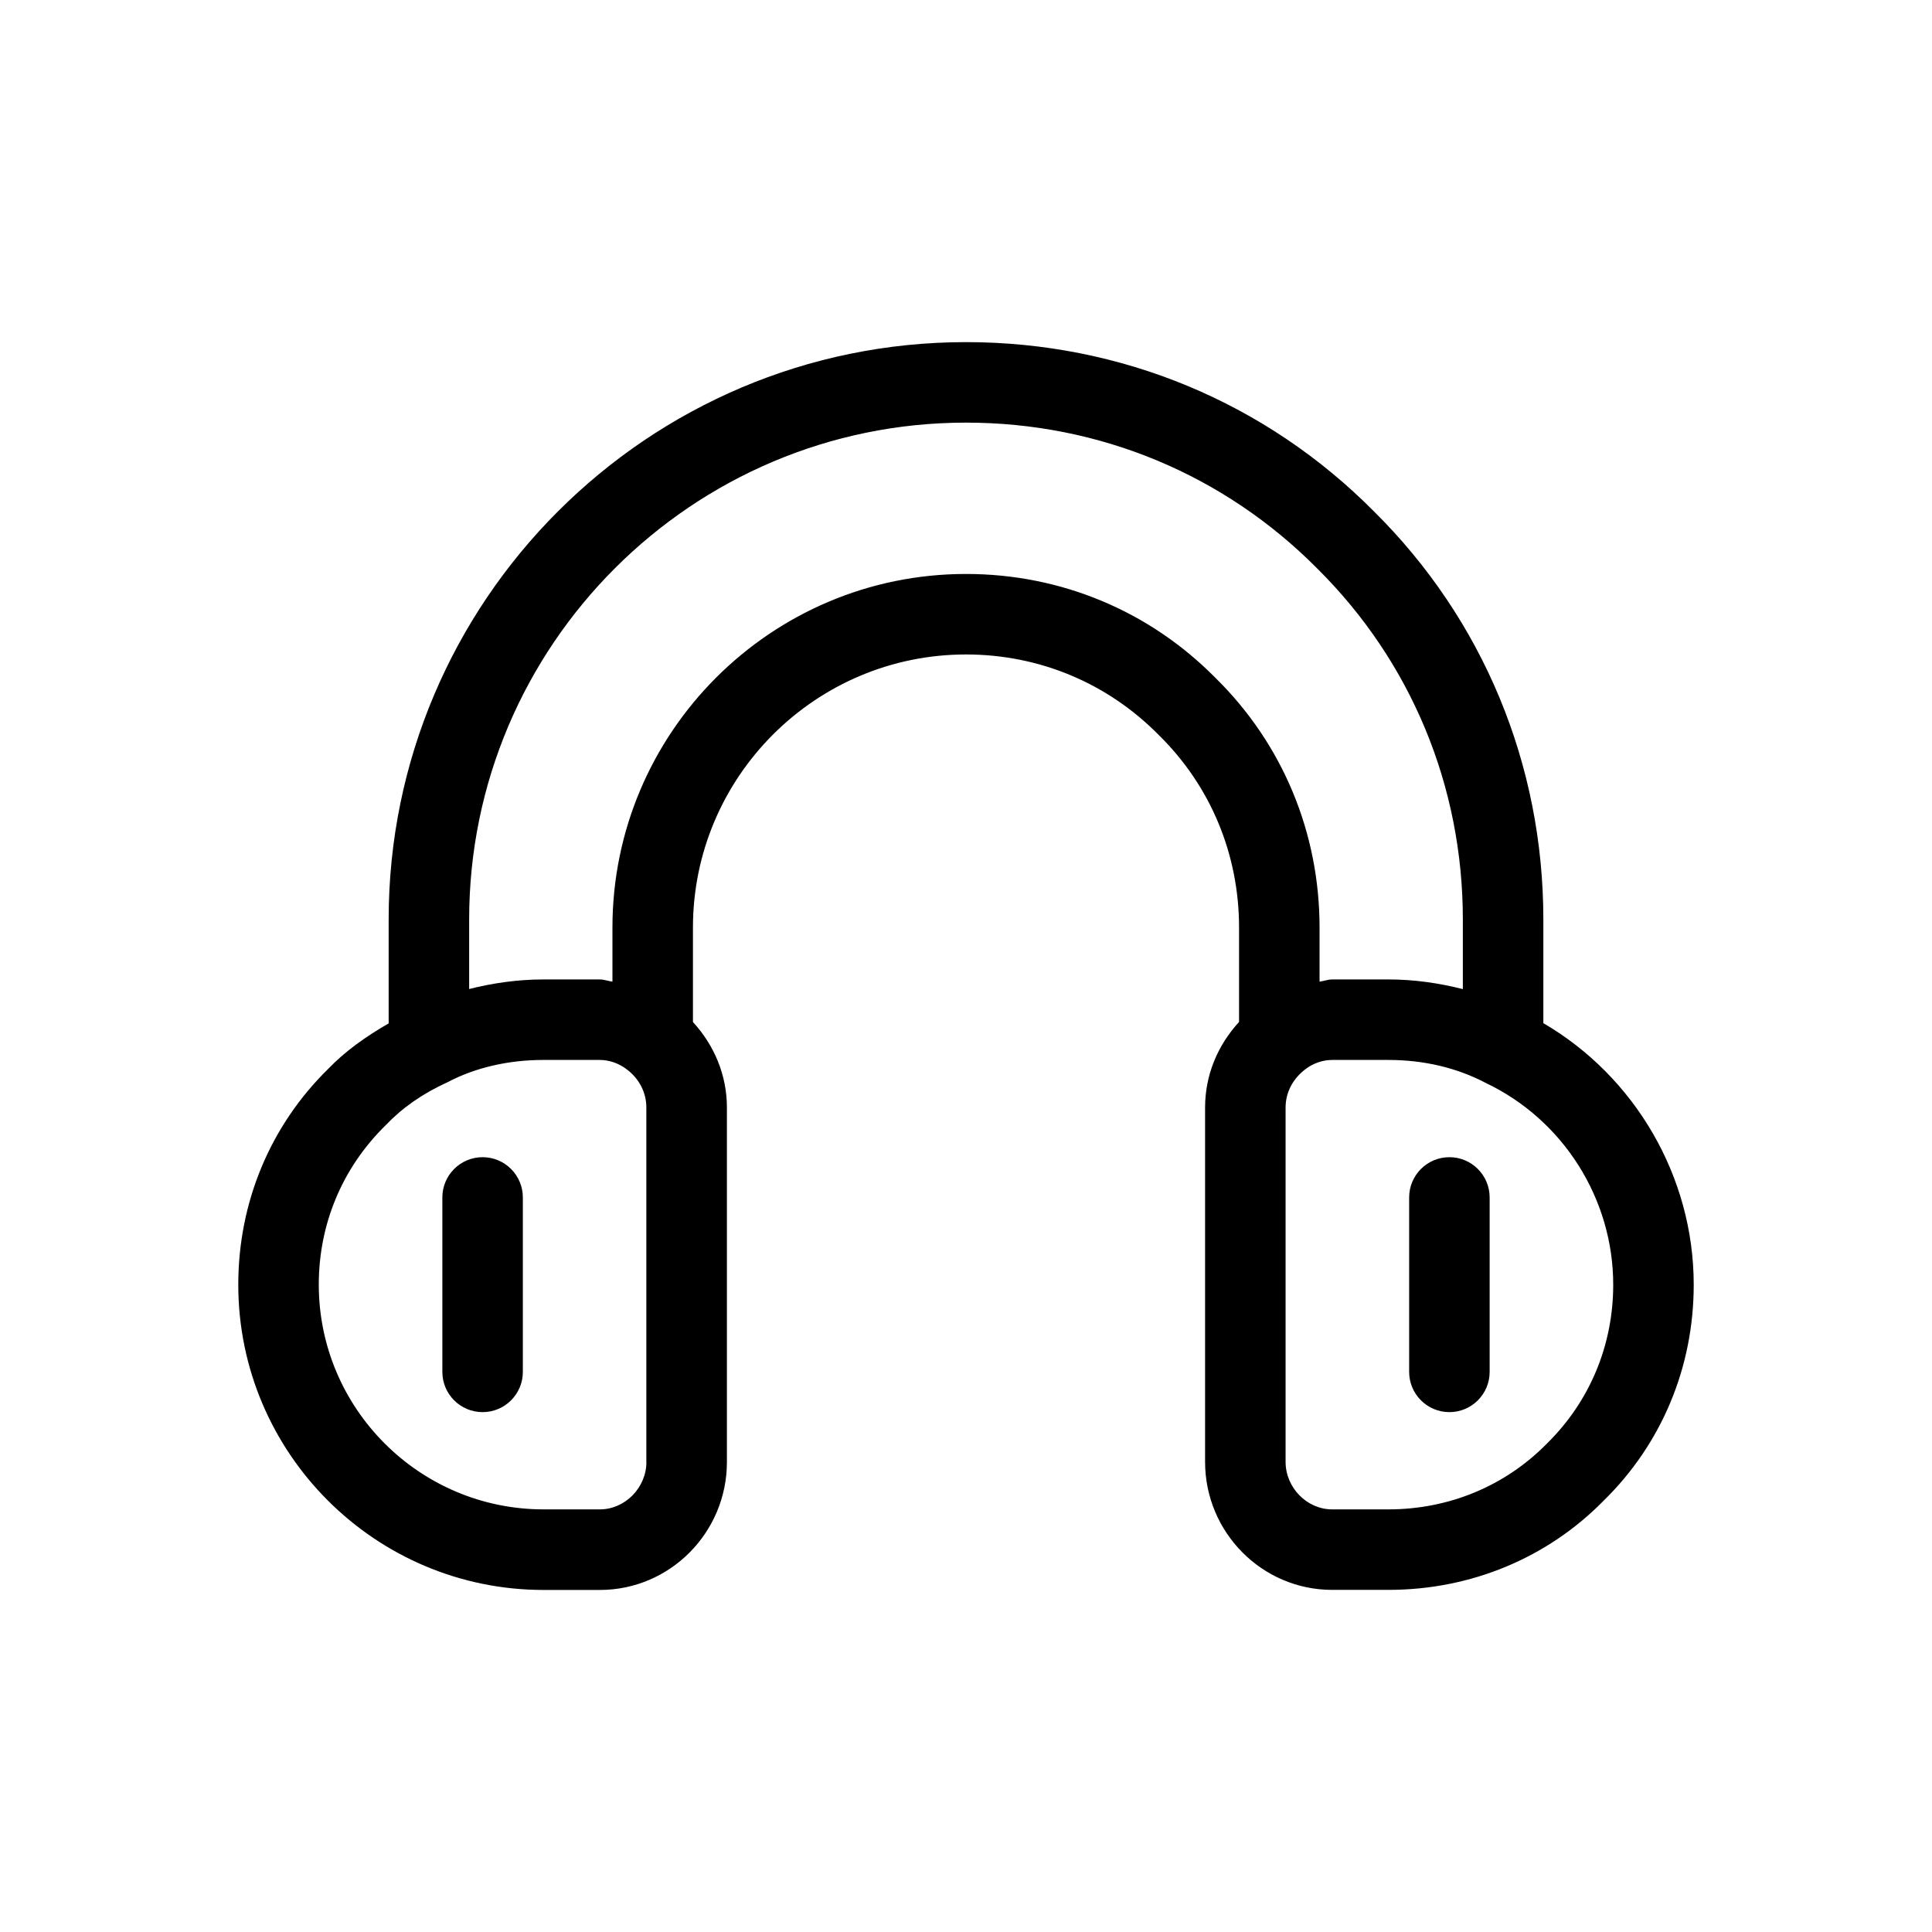
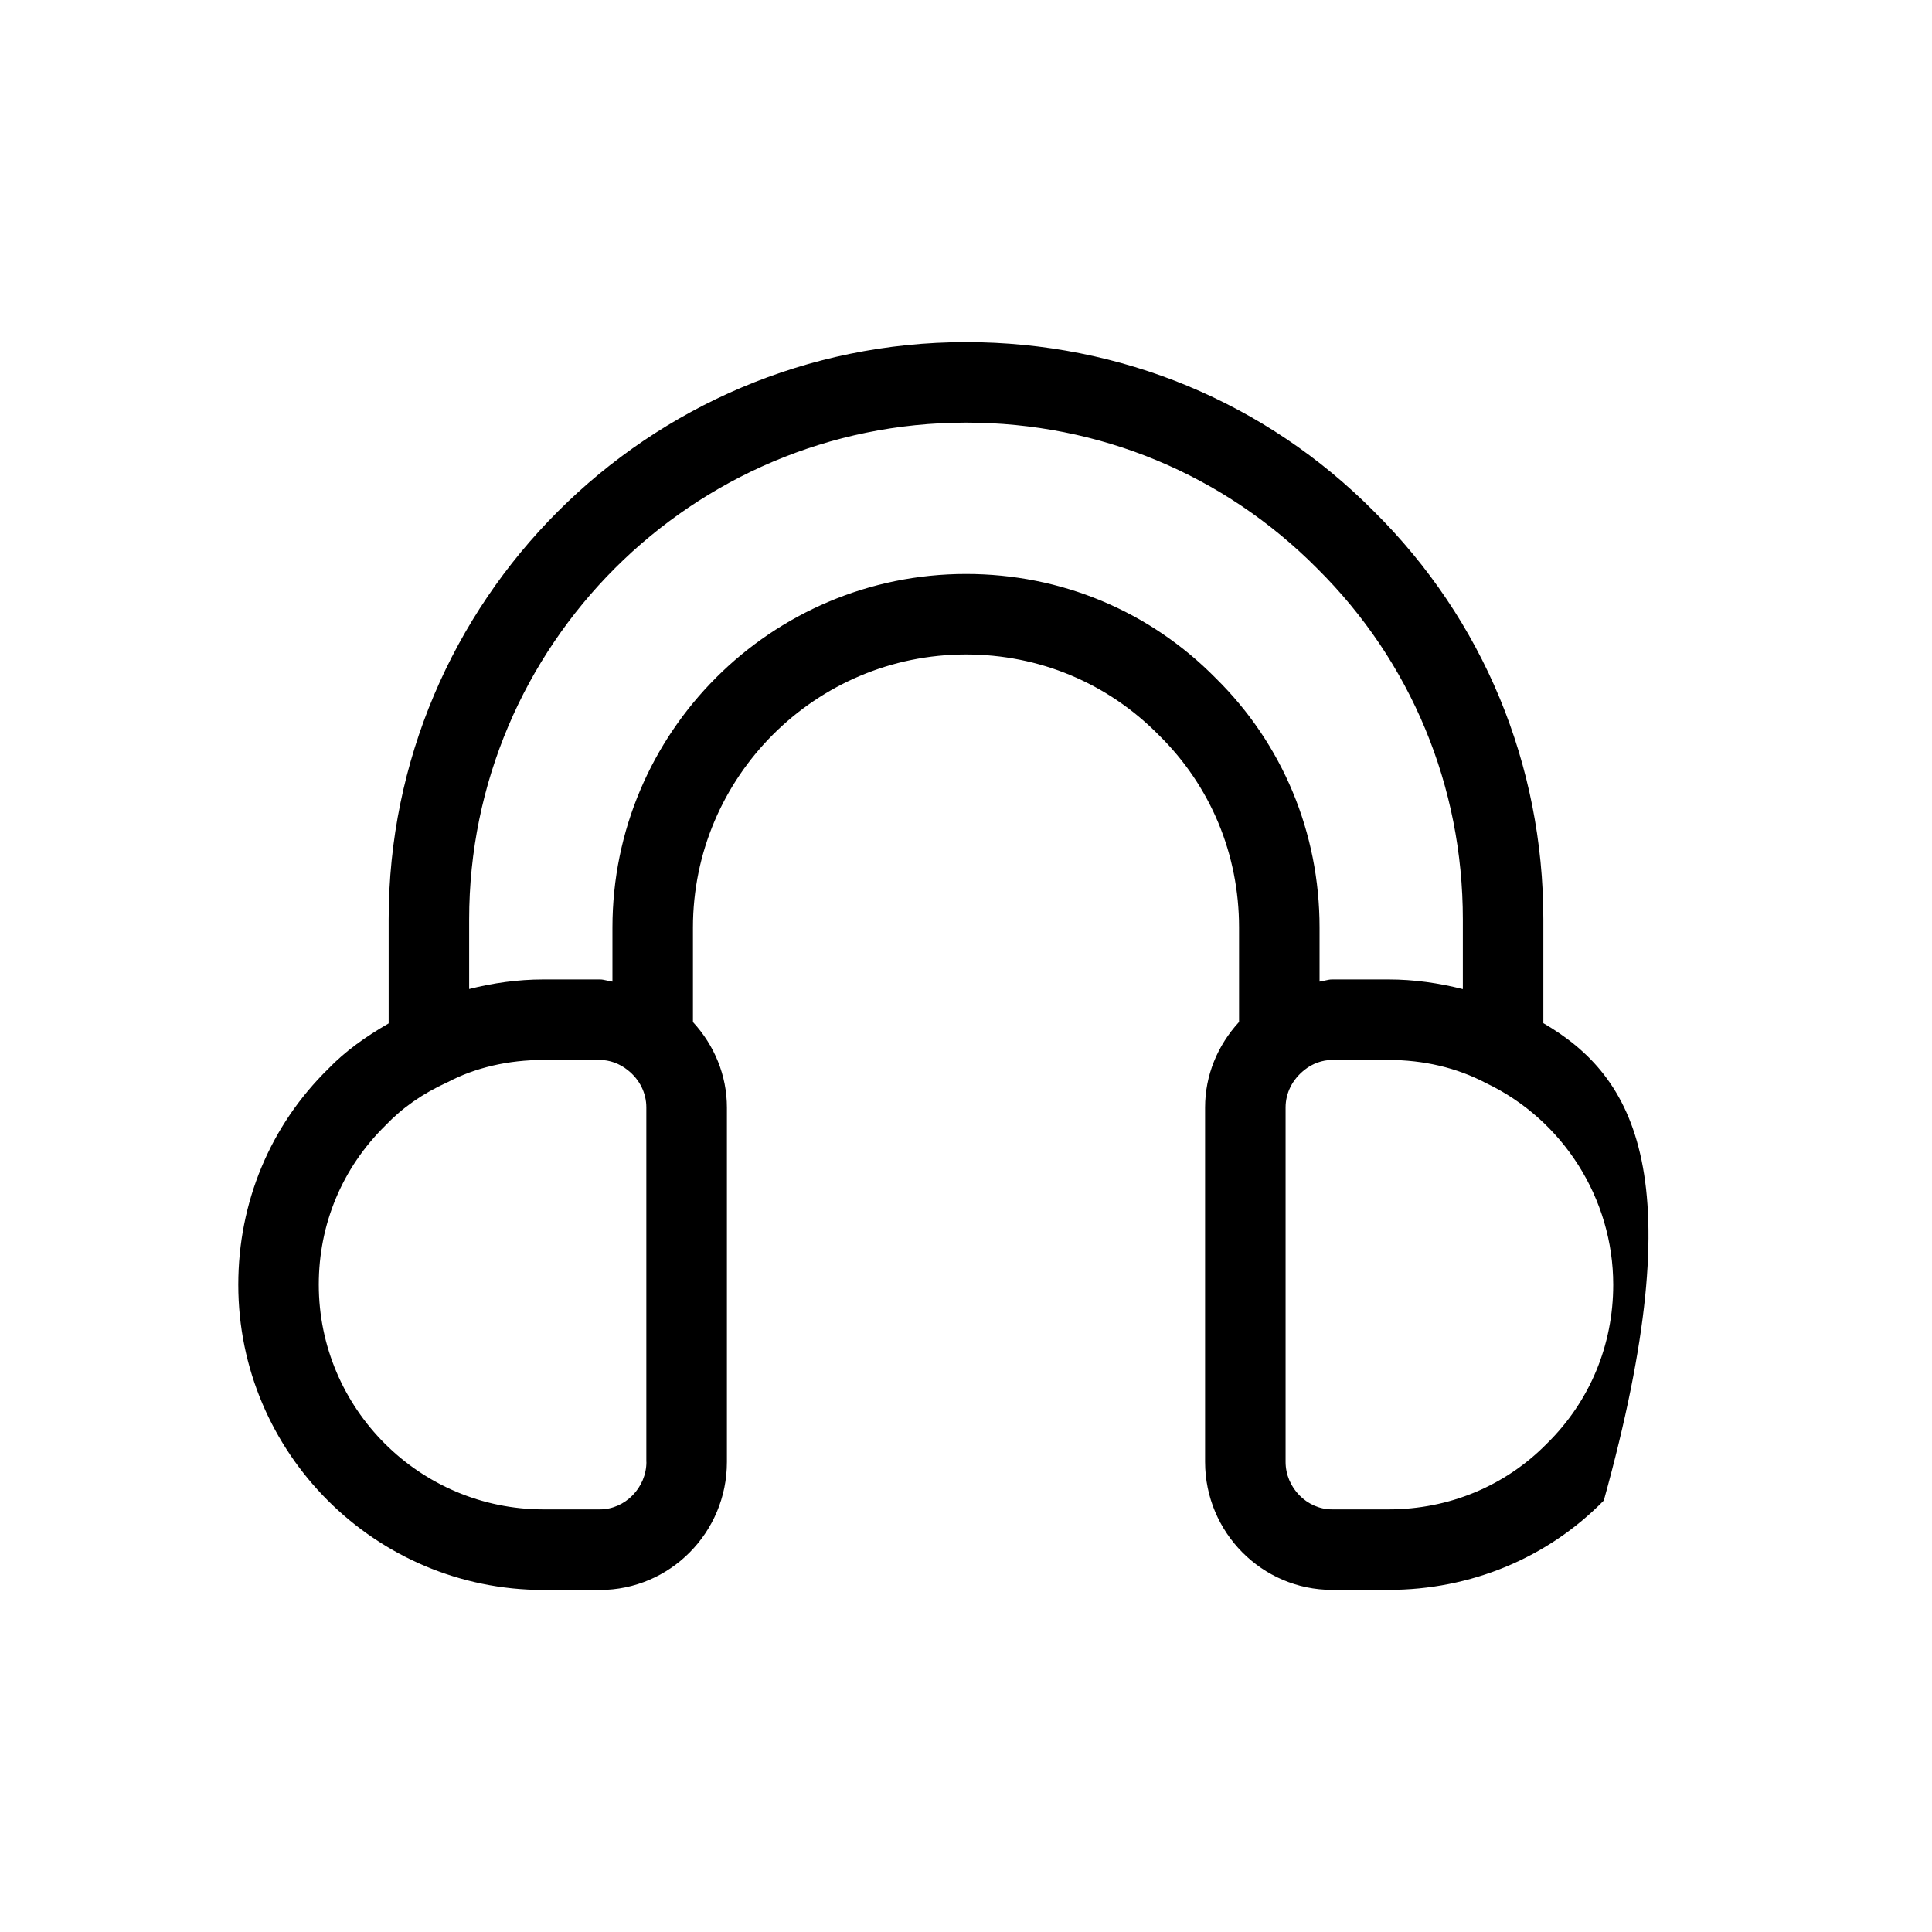
<svg xmlns="http://www.w3.org/2000/svg" fill="#000000" width="800px" height="800px" viewBox="0 0 24 24" id="Layer_2" version="1.1" xml:space="preserve">
-   <path d="M19.172,12.71v-1.288c0-1.924-0.748-3.725-2.102-5.067C15.725,4.998,13.924,4.25,12,4.25c-3.955,0-7.172,3.217-7.172,7.172  v1.291c-0.278,0.16-0.537,0.342-0.751,0.565c-0.721,0.707-1.117,1.659-1.117,2.681c0,2.091,1.701,3.792,3.792,3.792h0.7  c0.87,0,1.578-0.713,1.578-1.59v-4.403c0-0.401-0.157-0.774-0.422-1.062v-1.173C8.608,9.651,10.13,8.13,12,8.13  c0.909,0,1.758,0.354,2.396,1.002c0.643,0.632,0.996,1.481,0.996,2.39v1.173c-0.267,0.291-0.422,0.662-0.422,1.062v4.403  c0,0.876,0.708,1.59,1.578,1.59h0.7c1.022,0,1.975-0.396,2.675-1.11c0.721-0.707,1.117-1.659,1.117-2.681  C21.04,14.613,20.307,13.372,19.172,12.71z M8.03,18.16c0,0.32-0.265,0.59-0.578,0.59h-0.7c-1.539,0-2.792-1.252-2.792-2.792  c0-0.75,0.29-1.449,0.829-1.978c0.21-0.22,0.461-0.396,0.772-0.537c0.343-0.181,0.755-0.276,1.19-0.276h0.7  c0.121,0,0.245,0.044,0.348,0.127c0.146,0.115,0.23,0.283,0.23,0.462V18.16z M15.103,8.425C14.281,7.59,13.18,7.13,12,7.13  c-2.422,0-4.392,1.97-4.392,4.392v0.672c-0.053-0.006-0.103-0.027-0.156-0.027h-0.7c-0.321,0-0.631,0.045-0.924,0.119v-0.864  C5.828,8.019,8.597,5.25,12,5.25c1.655,0,3.203,0.643,4.363,1.812c1.166,1.156,1.809,2.704,1.809,4.36v0.865  c-0.296-0.075-0.605-0.12-0.924-0.12h-0.7c-0.054,0-0.103,0.021-0.156,0.027v-0.672C16.392,10.343,15.932,9.241,15.103,8.425z   M19.216,17.933c-0.518,0.527-1.217,0.817-1.968,0.817h-0.7c-0.313,0-0.578-0.27-0.578-0.59v-4.403c0-0.179,0.084-0.348,0.237-0.468  c0.096-0.077,0.22-0.122,0.341-0.122h0.7c0.436,0,0.848,0.096,1.209,0.286c0.962,0.457,1.583,1.44,1.583,2.506  C20.04,16.709,19.75,17.408,19.216,17.933z" />
-   <path d="M5.995,14.375c-0.276,0-0.5,0.224-0.5,0.5v2.167c0,0.276,0.224,0.5,0.5,0.5s0.5-0.224,0.5-0.5v-2.167  C6.495,14.599,6.271,14.375,5.995,14.375z" />
-   <path d="M18.005,14.375c-0.276,0-0.5,0.224-0.5,0.5v2.167c0,0.276,0.224,0.5,0.5,0.5s0.5-0.224,0.5-0.5v-2.167  C18.505,14.599,18.281,14.375,18.005,14.375z" />
+   <path d="M19.172,12.71v-1.288c0-1.924-0.748-3.725-2.102-5.067C15.725,4.998,13.924,4.25,12,4.25c-3.955,0-7.172,3.217-7.172,7.172  v1.291c-0.278,0.16-0.537,0.342-0.751,0.565c-0.721,0.707-1.117,1.659-1.117,2.681c0,2.091,1.701,3.792,3.792,3.792h0.7  c0.87,0,1.578-0.713,1.578-1.59v-4.403c0-0.401-0.157-0.774-0.422-1.062v-1.173C8.608,9.651,10.13,8.13,12,8.13  c0.909,0,1.758,0.354,2.396,1.002c0.643,0.632,0.996,1.481,0.996,2.39v1.173c-0.267,0.291-0.422,0.662-0.422,1.062v4.403  c0,0.876,0.708,1.59,1.578,1.59h0.7c1.022,0,1.975-0.396,2.675-1.11C21.04,14.613,20.307,13.372,19.172,12.71z M8.03,18.16c0,0.32-0.265,0.59-0.578,0.59h-0.7c-1.539,0-2.792-1.252-2.792-2.792  c0-0.75,0.29-1.449,0.829-1.978c0.21-0.22,0.461-0.396,0.772-0.537c0.343-0.181,0.755-0.276,1.19-0.276h0.7  c0.121,0,0.245,0.044,0.348,0.127c0.146,0.115,0.23,0.283,0.23,0.462V18.16z M15.103,8.425C14.281,7.59,13.18,7.13,12,7.13  c-2.422,0-4.392,1.97-4.392,4.392v0.672c-0.053-0.006-0.103-0.027-0.156-0.027h-0.7c-0.321,0-0.631,0.045-0.924,0.119v-0.864  C5.828,8.019,8.597,5.25,12,5.25c1.655,0,3.203,0.643,4.363,1.812c1.166,1.156,1.809,2.704,1.809,4.36v0.865  c-0.296-0.075-0.605-0.12-0.924-0.12h-0.7c-0.054,0-0.103,0.021-0.156,0.027v-0.672C16.392,10.343,15.932,9.241,15.103,8.425z   M19.216,17.933c-0.518,0.527-1.217,0.817-1.968,0.817h-0.7c-0.313,0-0.578-0.27-0.578-0.59v-4.403c0-0.179,0.084-0.348,0.237-0.468  c0.096-0.077,0.22-0.122,0.341-0.122h0.7c0.436,0,0.848,0.096,1.209,0.286c0.962,0.457,1.583,1.44,1.583,2.506  C20.04,16.709,19.75,17.408,19.216,17.933z" />
</svg>